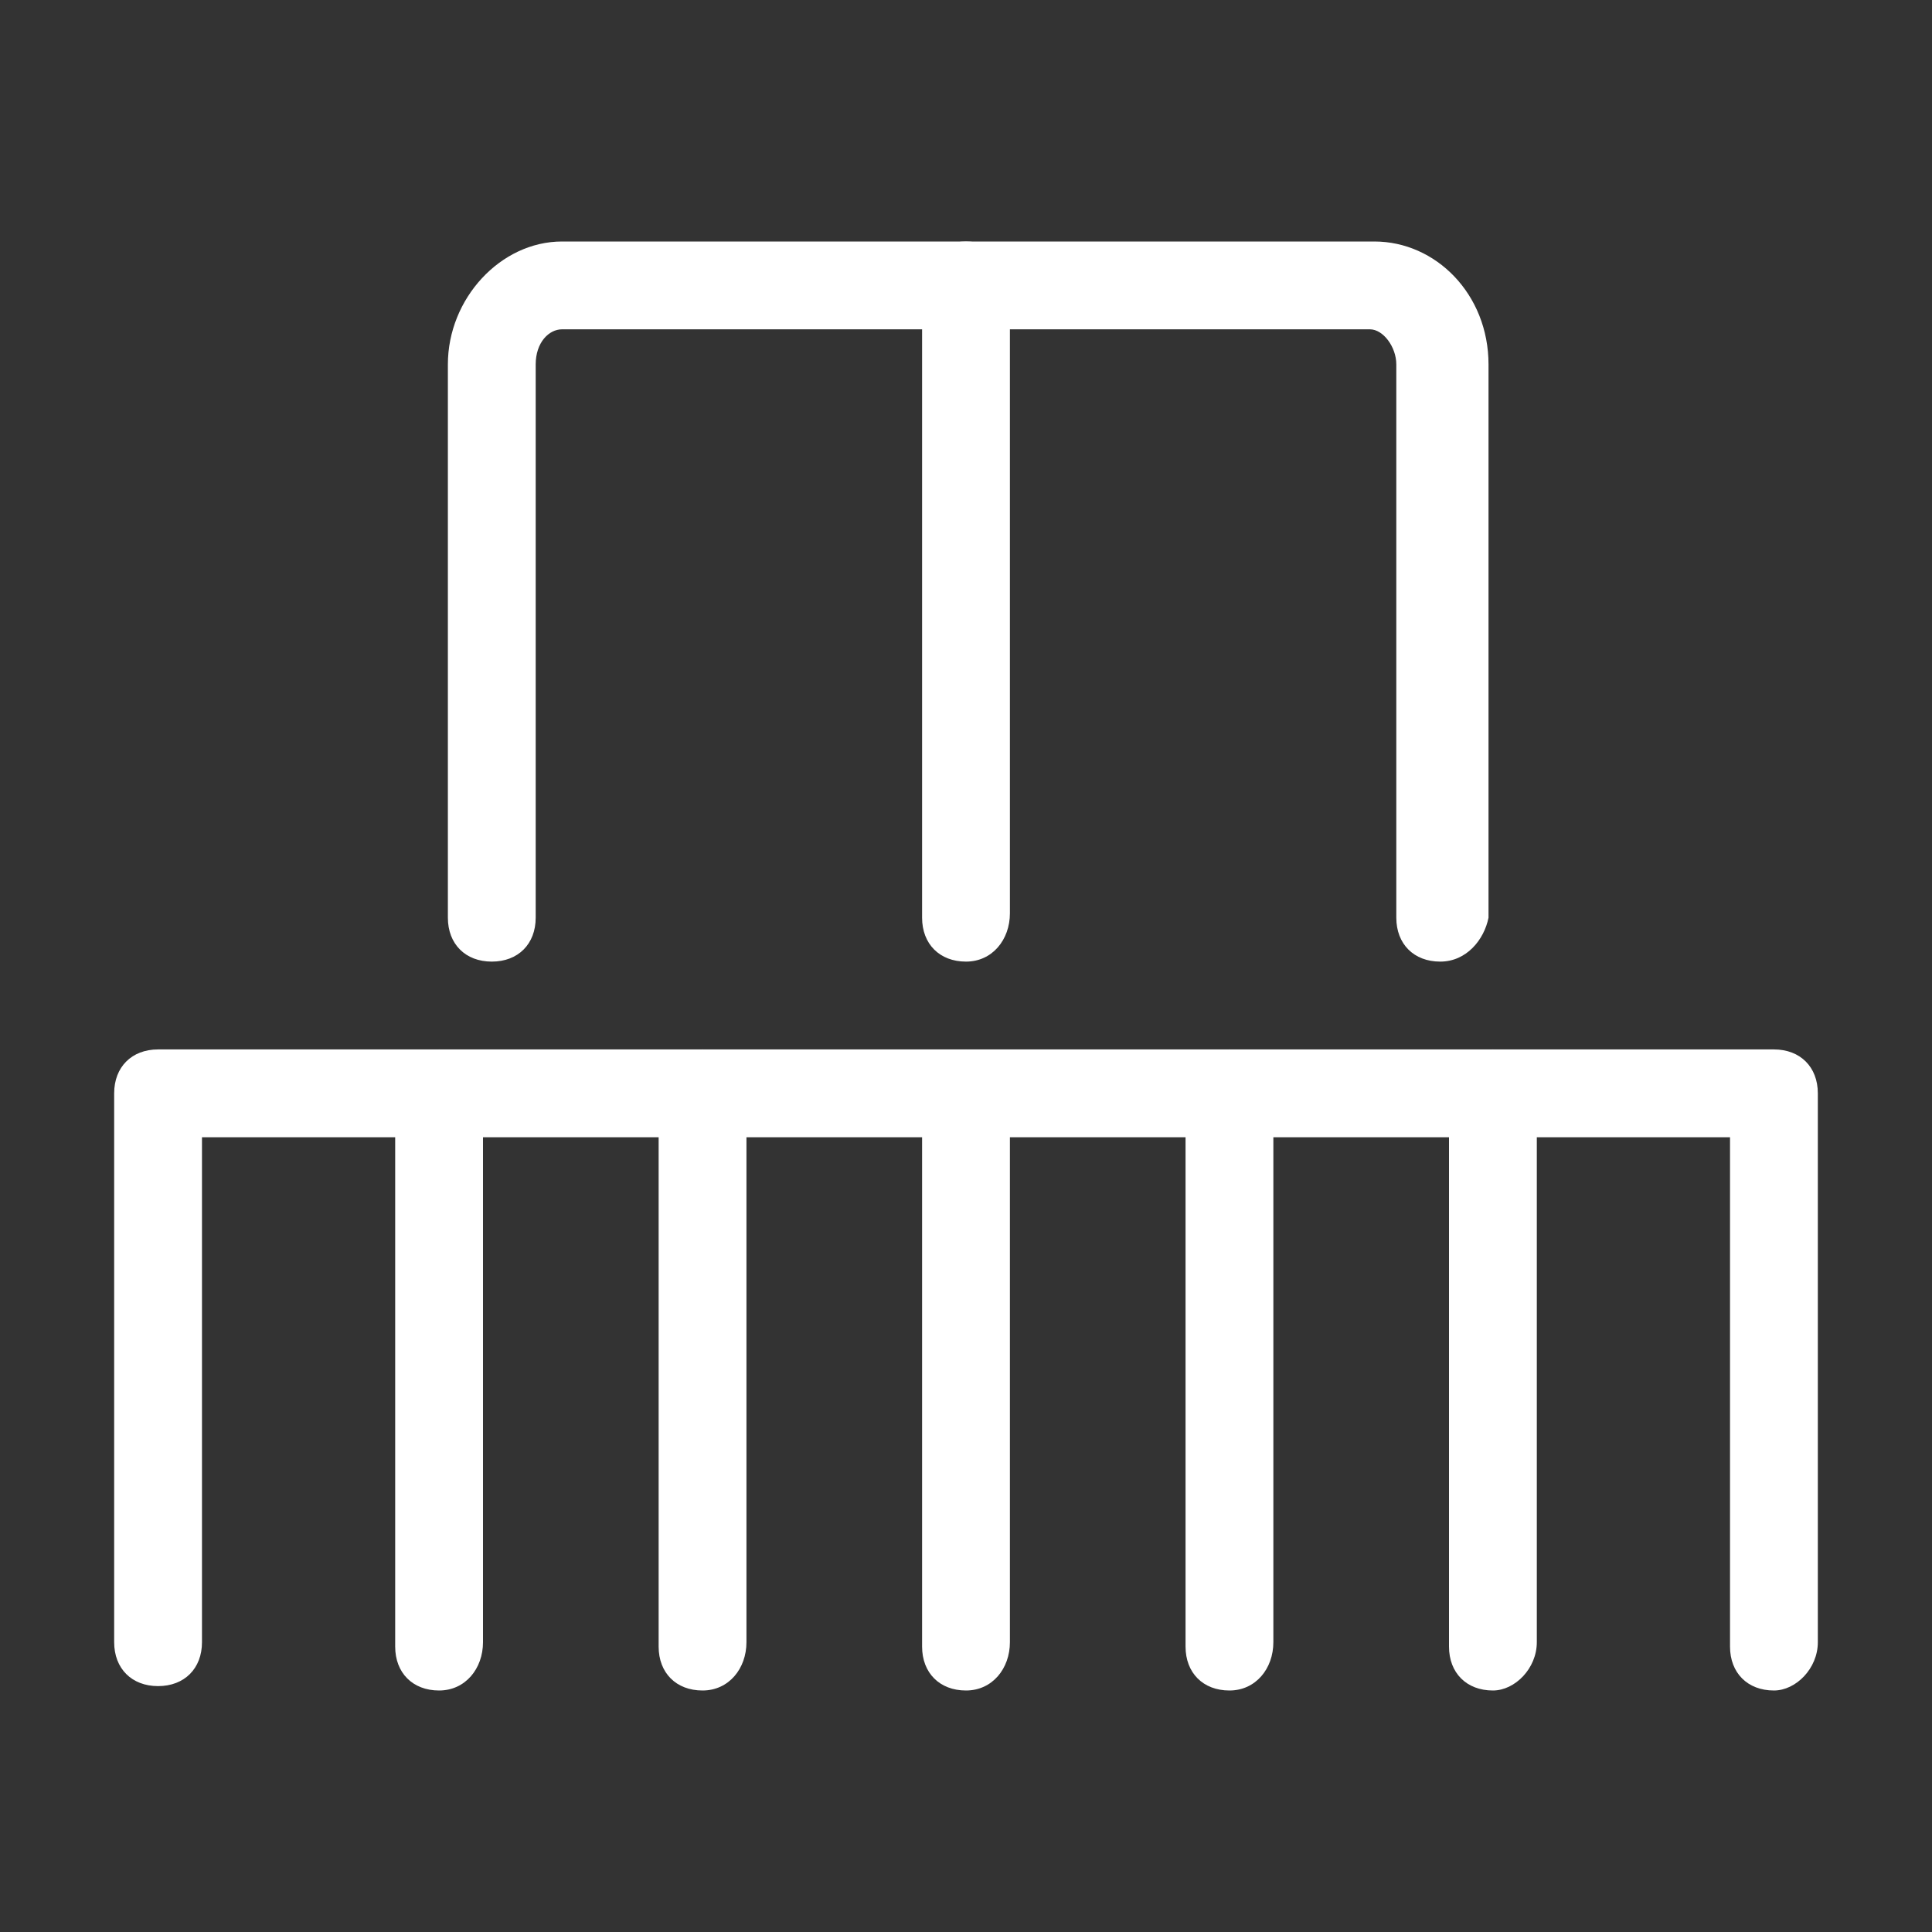
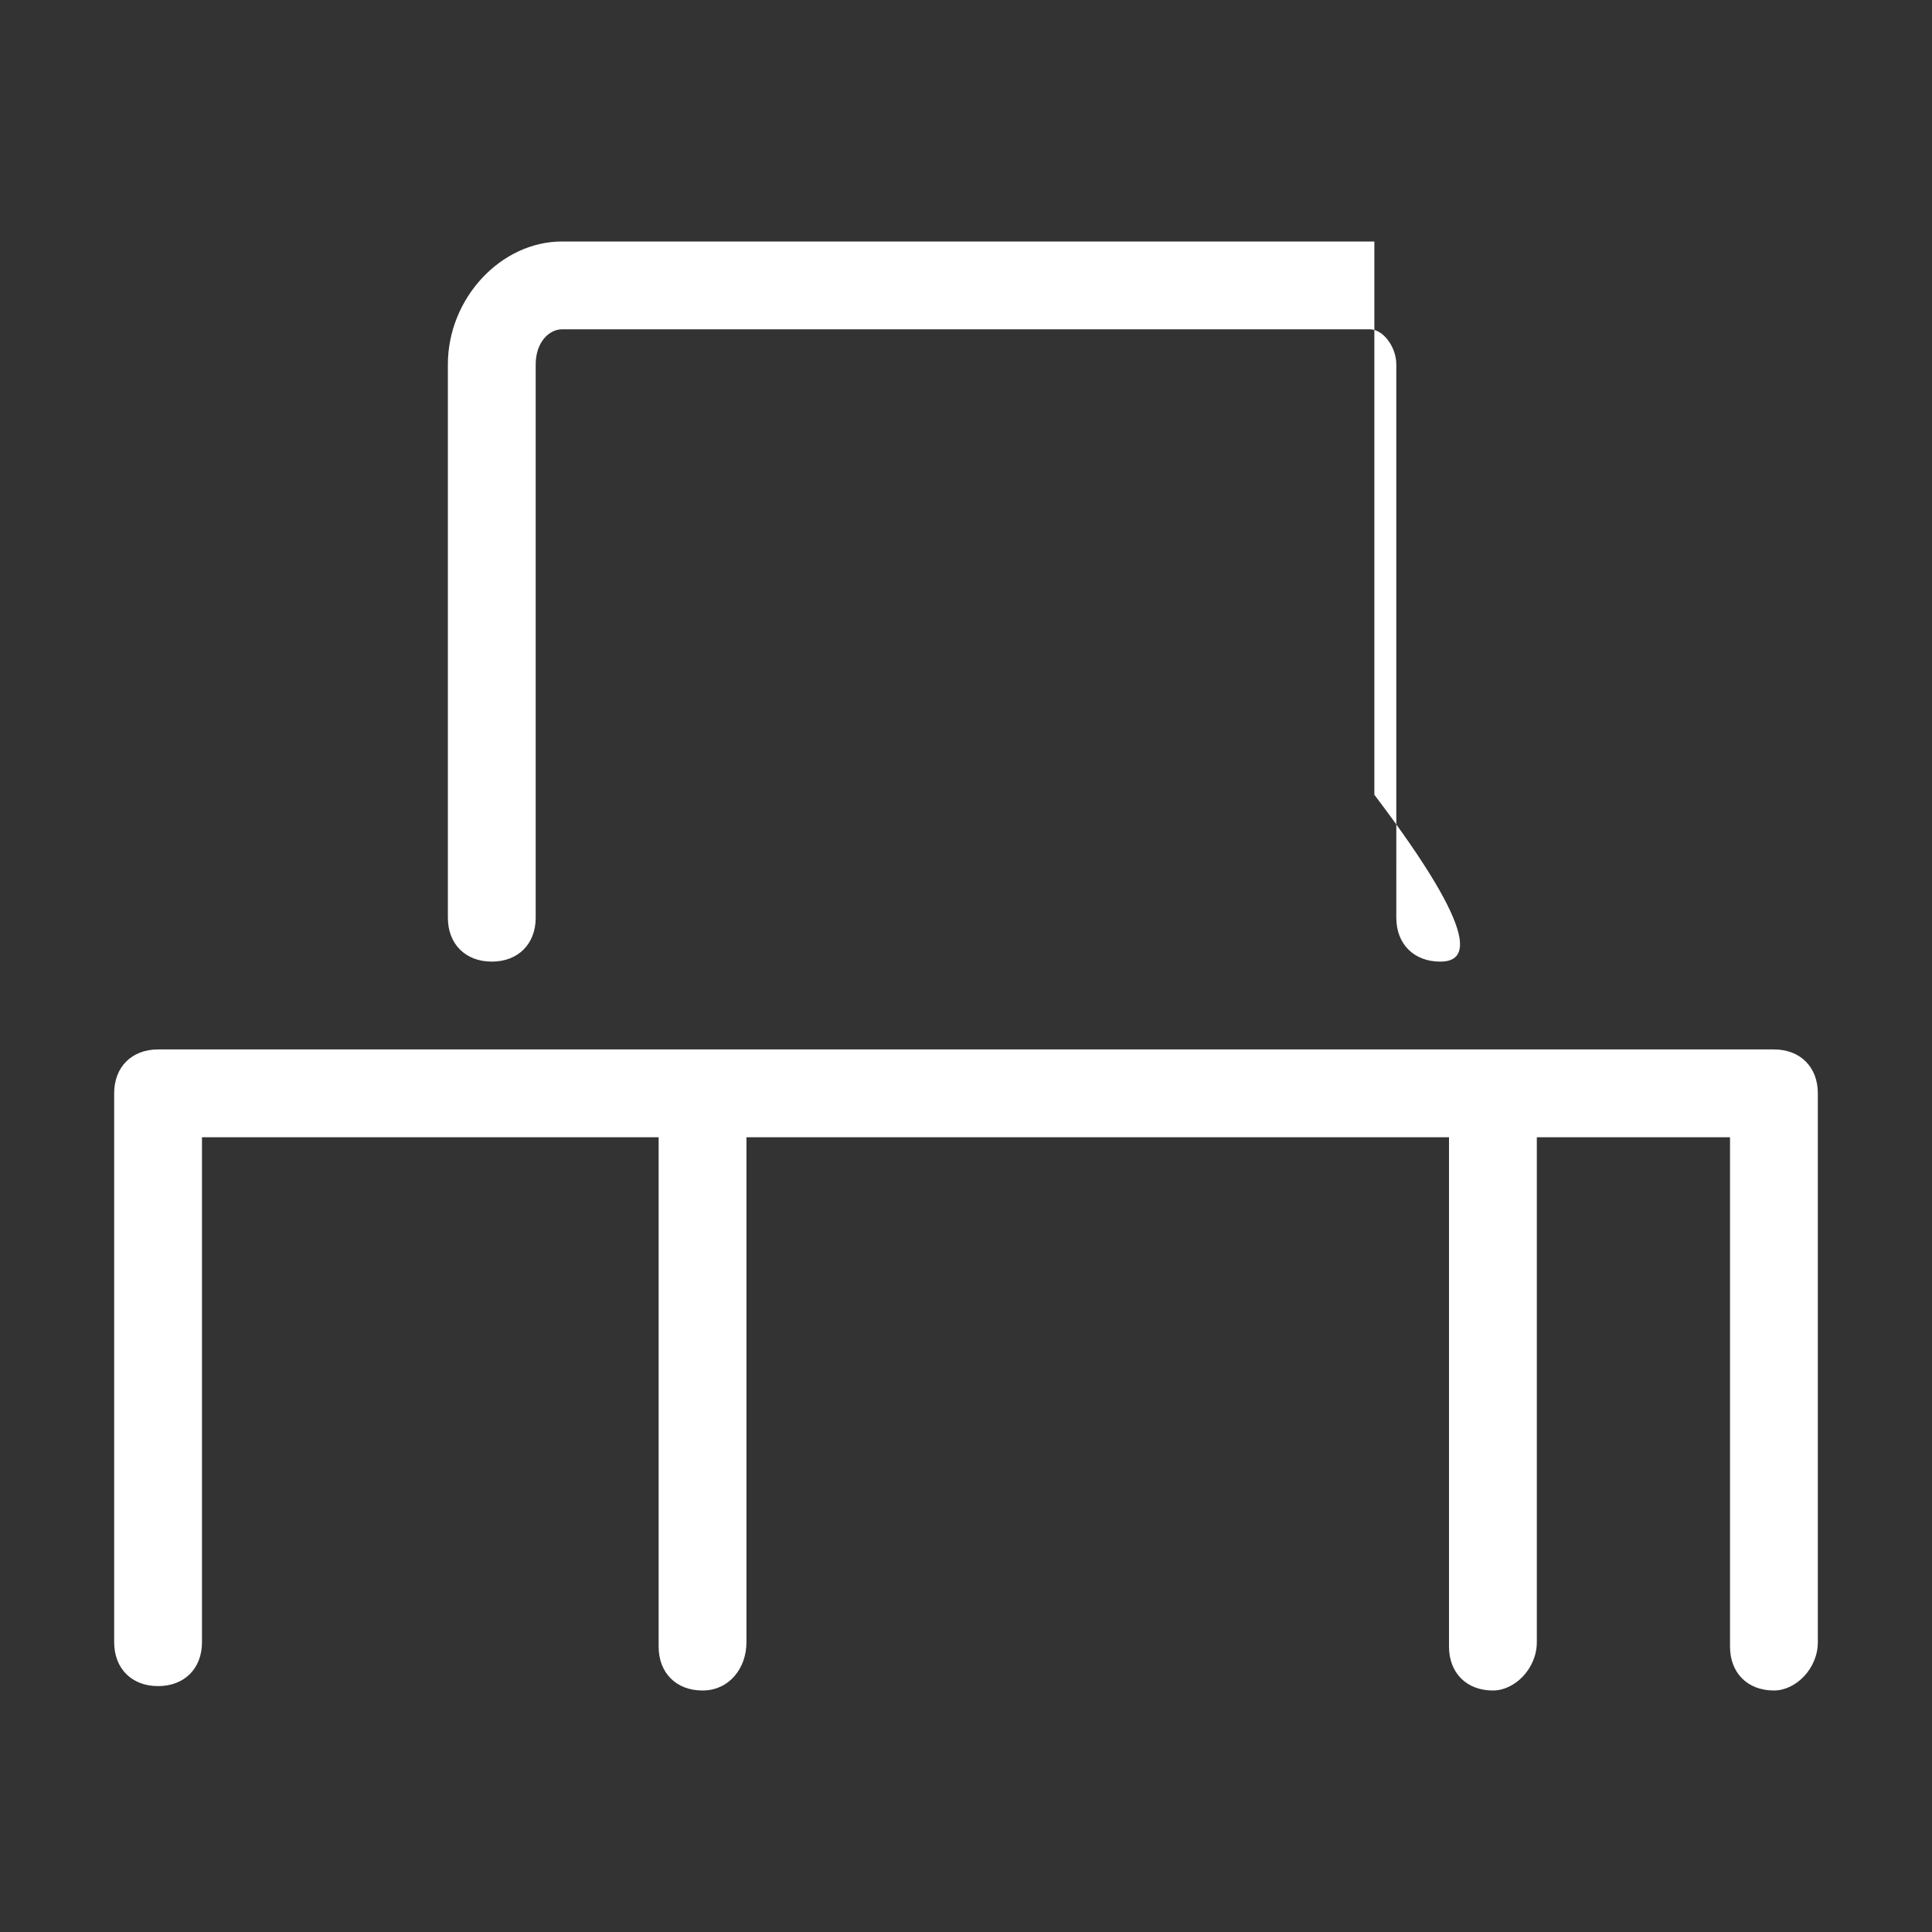
<svg xmlns="http://www.w3.org/2000/svg" version="1.1" id="Layer_1" x="0px" y="0px" width="44px" height="44px" viewBox="0 0 44 44" style="enable-background:new 0 0 44 44;" xml:space="preserve">
  <rect x="0" y="0" width="44" height="44" fill="#333333" stroke="none" />
  <style type="text/css">
	.st0{fill:#FFFFFF;}
</style>
  <g>
    <g>
-       <path class="st0" d="M32.8,21.9c-0.6,0-1-0.4-1-1V8.3c0-0.4-0.3-0.8-0.6-0.8H12.8c-0.3,0-0.6,0.3-0.6,0.8v12.6c0,0.6-0.4,1-1,1    s-1-0.4-1-1V8.3c0-1.5,1.2-2.8,2.6-2.8h18.5c1.4,0,2.6,1.2,2.6,2.8v12.6C33.8,21.4,33.4,21.9,32.8,21.9z" />
+       <path class="st0" d="M32.8,21.9c-0.6,0-1-0.4-1-1V8.3c0-0.4-0.3-0.8-0.6-0.8H12.8c-0.3,0-0.6,0.3-0.6,0.8v12.6c0,0.6-0.4,1-1,1    s-1-0.4-1-1V8.3c0-1.5,1.2-2.8,2.6-2.8h18.5v12.6C33.8,21.4,33.4,21.9,32.8,21.9z" />
    </g>
    <g>
-       <path class="st0" d="M10,38.5c-0.6,0-1-0.4-1-1V24.9c0-0.6,0.4-1,1-1s1,0.4,1,1v12.5C11,38,10.6,38.5,10,38.5z" />
-     </g>
+       </g>
    <g>
      <path class="st0" d="M16,38.5c-0.6,0-1-0.4-1-1V24.9c0-0.6,0.4-1,1-1s1,0.4,1,1v12.5C17,38,16.6,38.5,16,38.5z" />
    </g>
    <g>
-       <path class="st0" d="M22,38.5c-0.6,0-1-0.4-1-1V24.9c0-0.6,0.4-1,1-1s1,0.4,1,1v12.5C23,38,22.6,38.5,22,38.5z" />
-     </g>
+       </g>
    <g>
-       <path class="st0" d="M28,38.5c-0.6,0-1-0.4-1-1V24.9c0-0.6,0.4-1,1-1s1,0.4,1,1v12.5C29,38,28.6,38.5,28,38.5z" />
-     </g>
+       </g>
    <g>
      <path class="st0" d="M34,38.5c-0.6,0-1-0.4-1-1V24.9c0-0.6,0.4-1,1-1s1,0.4,1,1v12.5C35,38,34.5,38.5,34,38.5z" />
    </g>
    <g>
      <path class="st0" d="M40.4,38.5c-0.6,0-1-0.4-1-1V25.9H4.6v11.5c0,0.6-0.4,1-1,1s-1-0.4-1-1V24.9c0-0.6,0.4-1,1-1h36.8    c0.6,0,1,0.4,1,1v12.5C41.4,38,40.9,38.5,40.4,38.5z" />
    </g>
    <g>
-       <path class="st0" d="M22,21.9c-0.6,0-1-0.4-1-1V6.5c0-0.6,0.4-1,1-1s1,0.4,1,1v14.3C23,21.4,22.6,21.9,22,21.9z" />
-     </g>
+       </g>
  </g>
</svg>